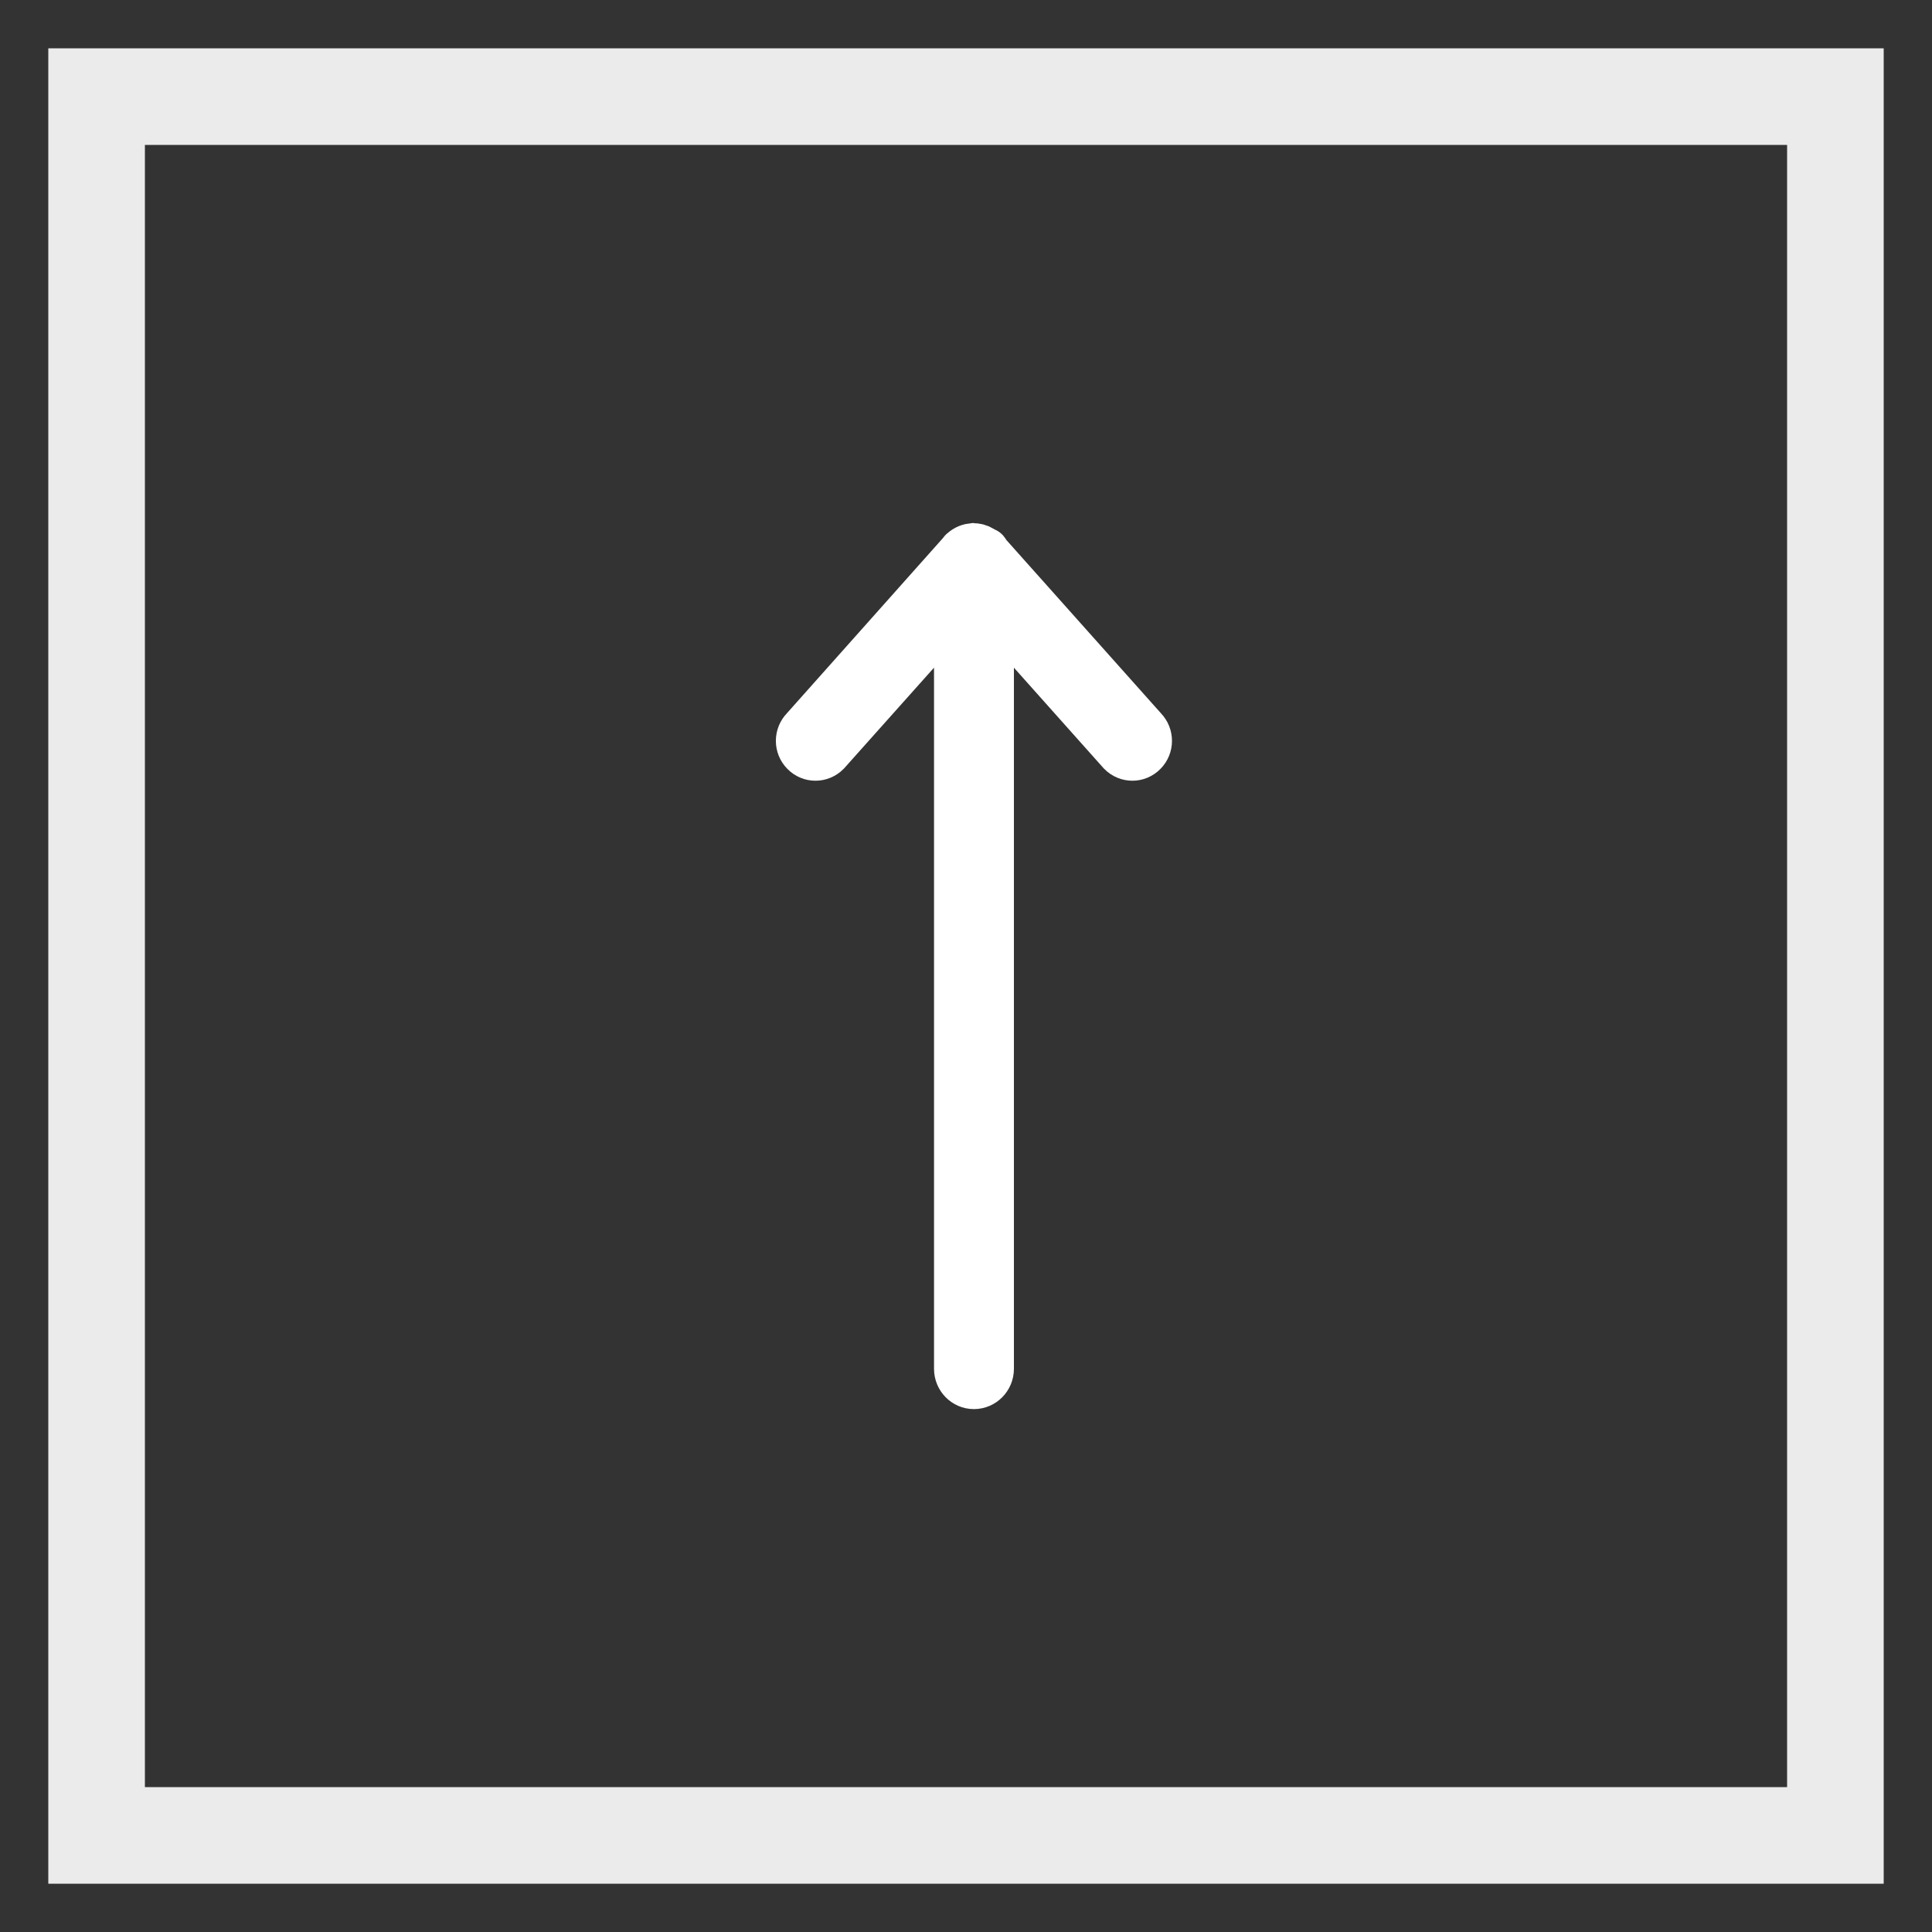
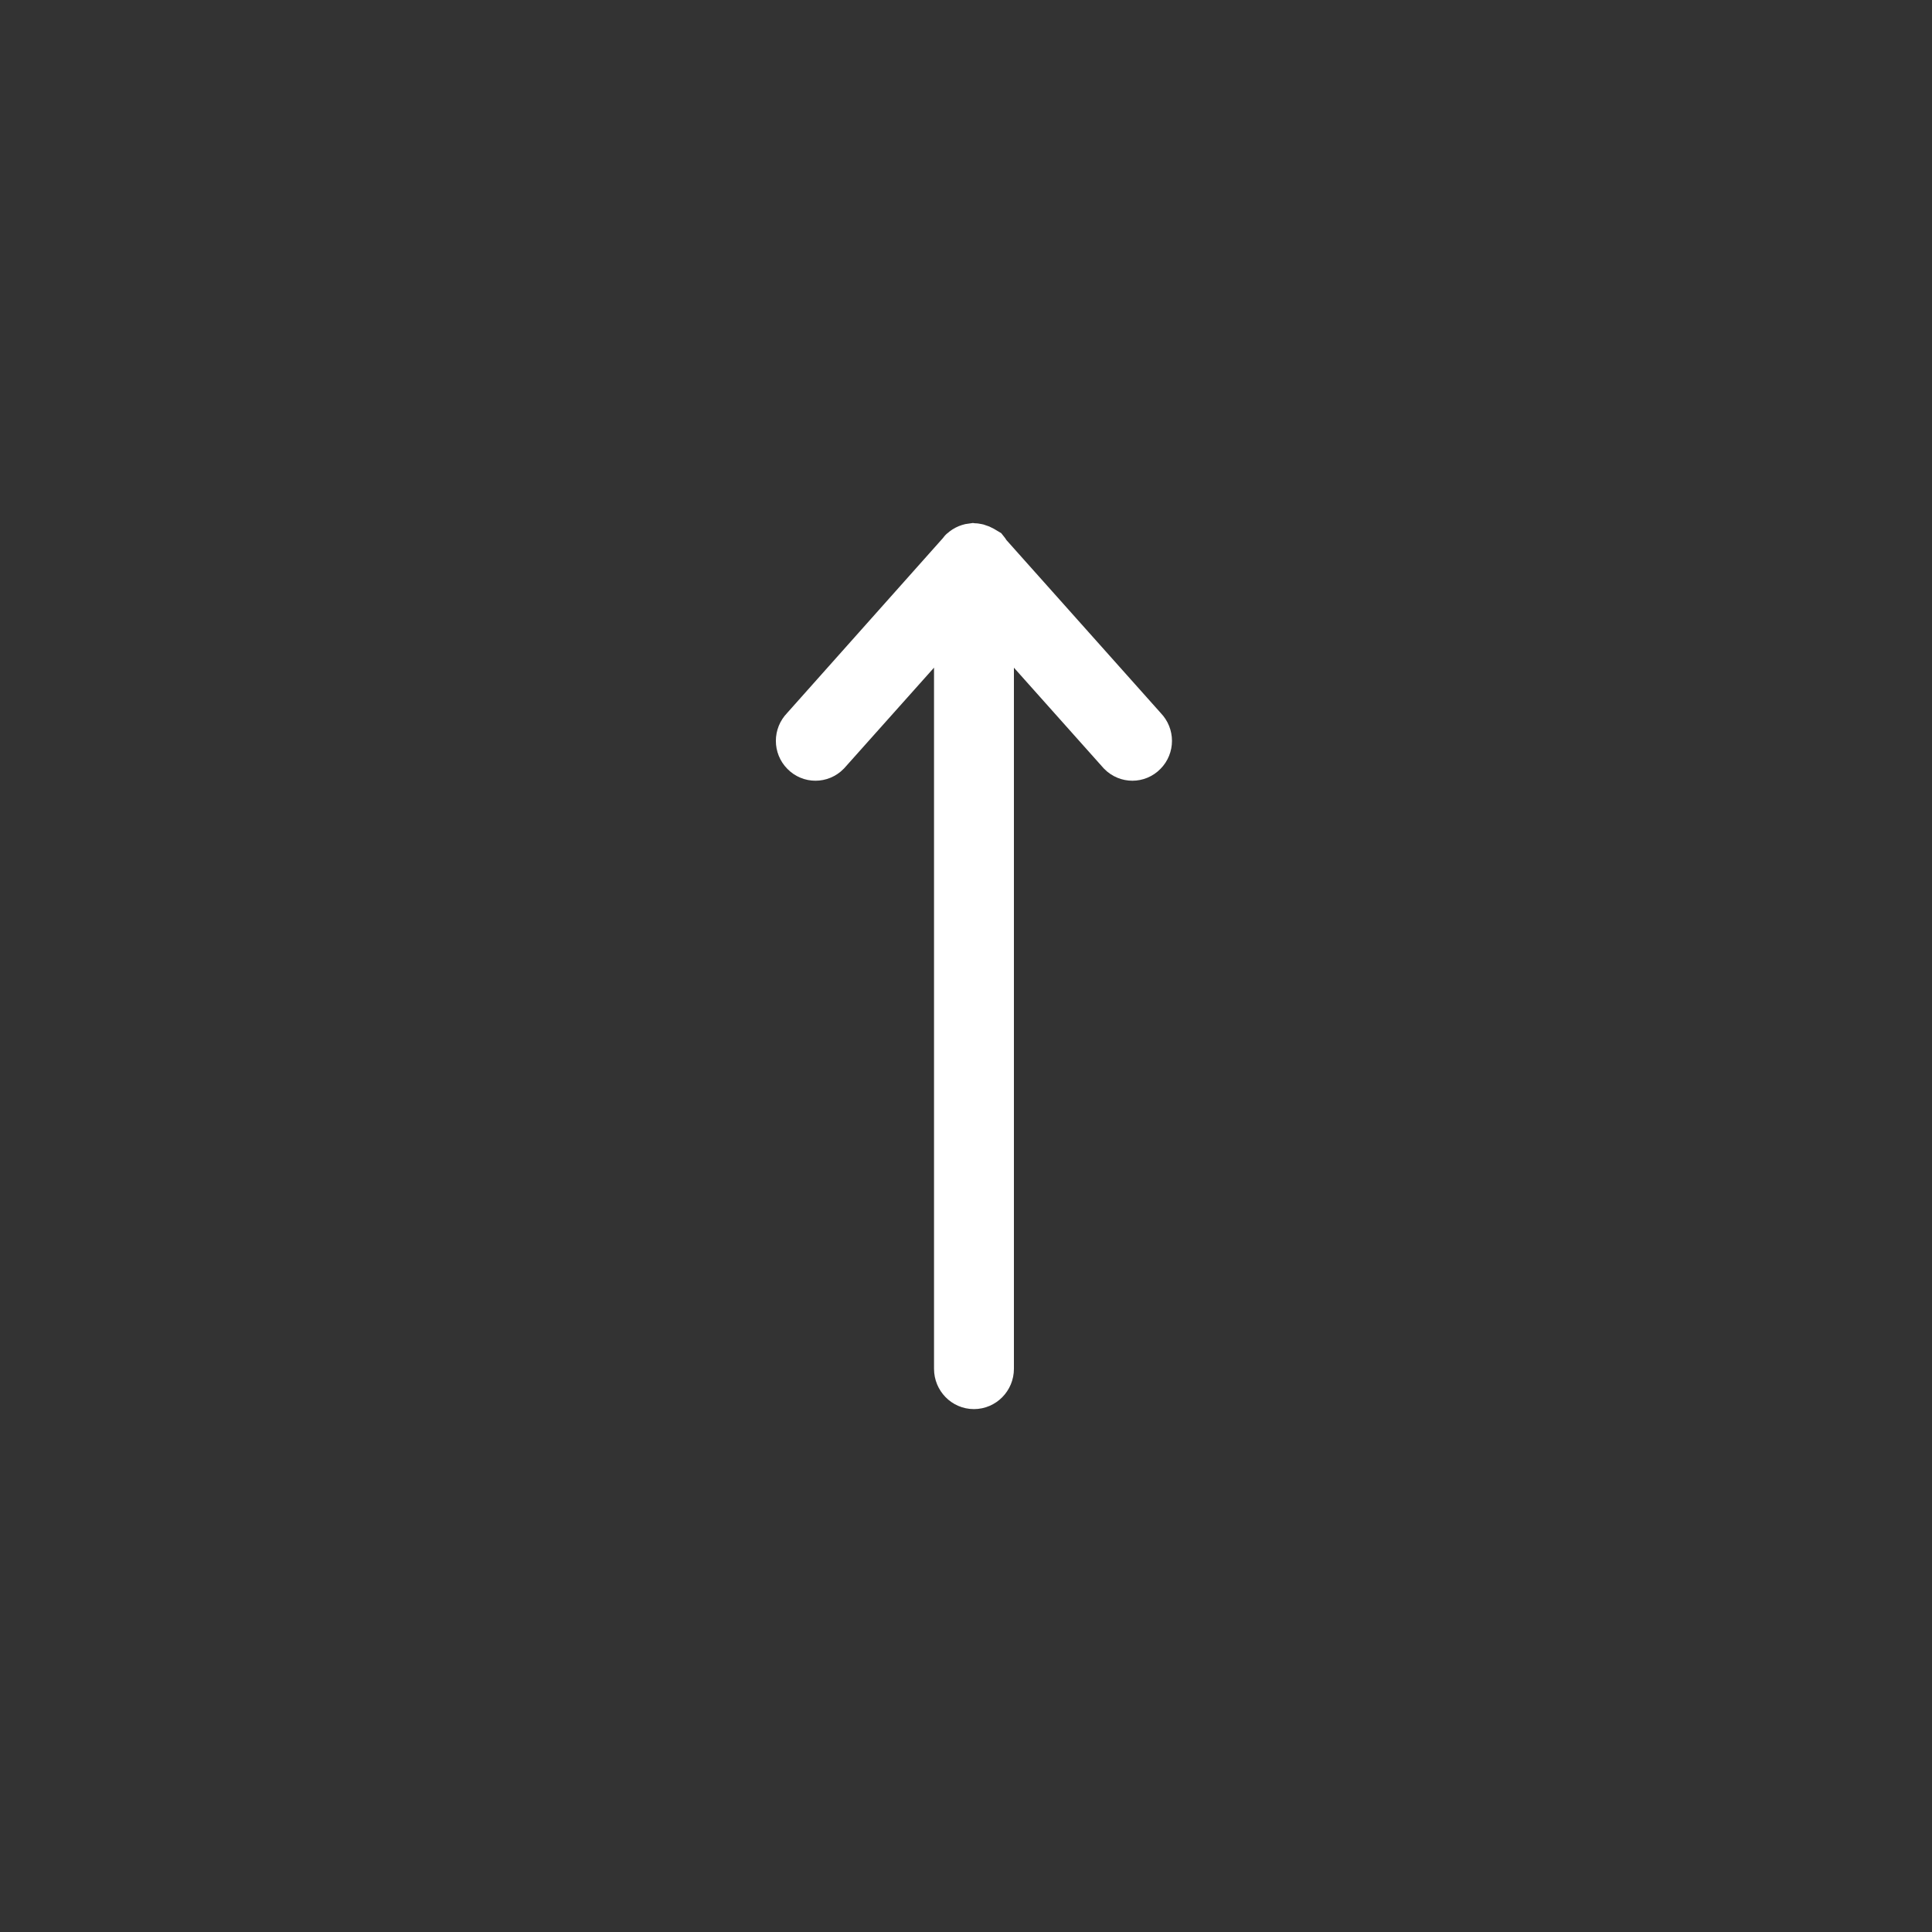
<svg xmlns="http://www.w3.org/2000/svg" width="20px" height="20px" viewBox="0 0 20 20" version="1.1">
  <rect x="0" y="0" width="20" height="20" fill="#333333" stroke="none" />
  <title>down</title>
  <desc>Created with Sketch.</desc>
  <g id="Development" stroke="none" stroke-width="1" fill="none" fill-rule="evenodd">
    <g id="Home_V2" transform="translate(-644, -4227)" stroke="#FFFFFF">
      <g id="down" transform="translate(654, 4237) scale(-1, 1) rotate(-180) translate(-654, -4237) translate(645, 4228)">
        <g id="Group-6" opacity="0.9">
-           <rect id="Rectangle-Copy" x="0" y="0" width="18" height="18" />
-         </g>
-         <path d="M13.415,8.989 C13.418,8.999 13.418,8.999 13.418,9 C13.414,9.047 13.399,9.082 13.374,9.109 C13.368,9.119 13.365,9.118 13.362,9.12 C13.36,9.122 11.528,10.753 11.528,10.753 C11.464,10.816 11.361,10.816 11.298,10.753 C11.234,10.691 11.234,10.59 11.298,10.527 L12.826,9.163 L4.912,9.163 C4.82,9.163 4.745,9.09 4.745,9 C4.745,8.91 4.82,8.836 4.912,8.836 L12.826,8.836 L11.298,7.473 C11.234,7.41 11.234,7.309 11.298,7.247 C11.361,7.184 11.464,7.184 11.528,7.247 L13.345,8.868 C13.358,8.88 13.365,8.878 13.371,8.883 C13.377,8.889 13.375,8.899 13.38,8.906 C13.399,8.929 13.412,8.956 13.415,8.989 Z" id="Shape-Copy-2" stroke-width="0.5" fill="#FFFFFF" transform="translate(9.082, 9) rotate(-270) translate(-9.082, -9) " />
+           </g>
+         <path d="M13.415,8.989 C13.418,8.999 13.418,8.999 13.418,9 C13.414,9.047 13.399,9.082 13.374,9.109 C13.368,9.119 13.365,9.118 13.362,9.12 C13.36,9.122 11.528,10.753 11.528,10.753 C11.464,10.816 11.361,10.816 11.298,10.753 C11.234,10.691 11.234,10.59 11.298,10.527 L12.826,9.163 L4.912,9.163 C4.82,9.163 4.745,9.09 4.745,9 C4.745,8.91 4.82,8.836 4.912,8.836 L12.826,8.836 L11.298,7.473 C11.234,7.41 11.234,7.309 11.298,7.247 C11.361,7.184 11.464,7.184 11.528,7.247 L13.345,8.868 C13.358,8.88 13.365,8.878 13.371,8.883 C13.399,8.929 13.412,8.956 13.415,8.989 Z" id="Shape-Copy-2" stroke-width="0.5" fill="#FFFFFF" transform="translate(9.082, 9) rotate(-270) translate(-9.082, -9) " />
      </g>
    </g>
  </g>
</svg>